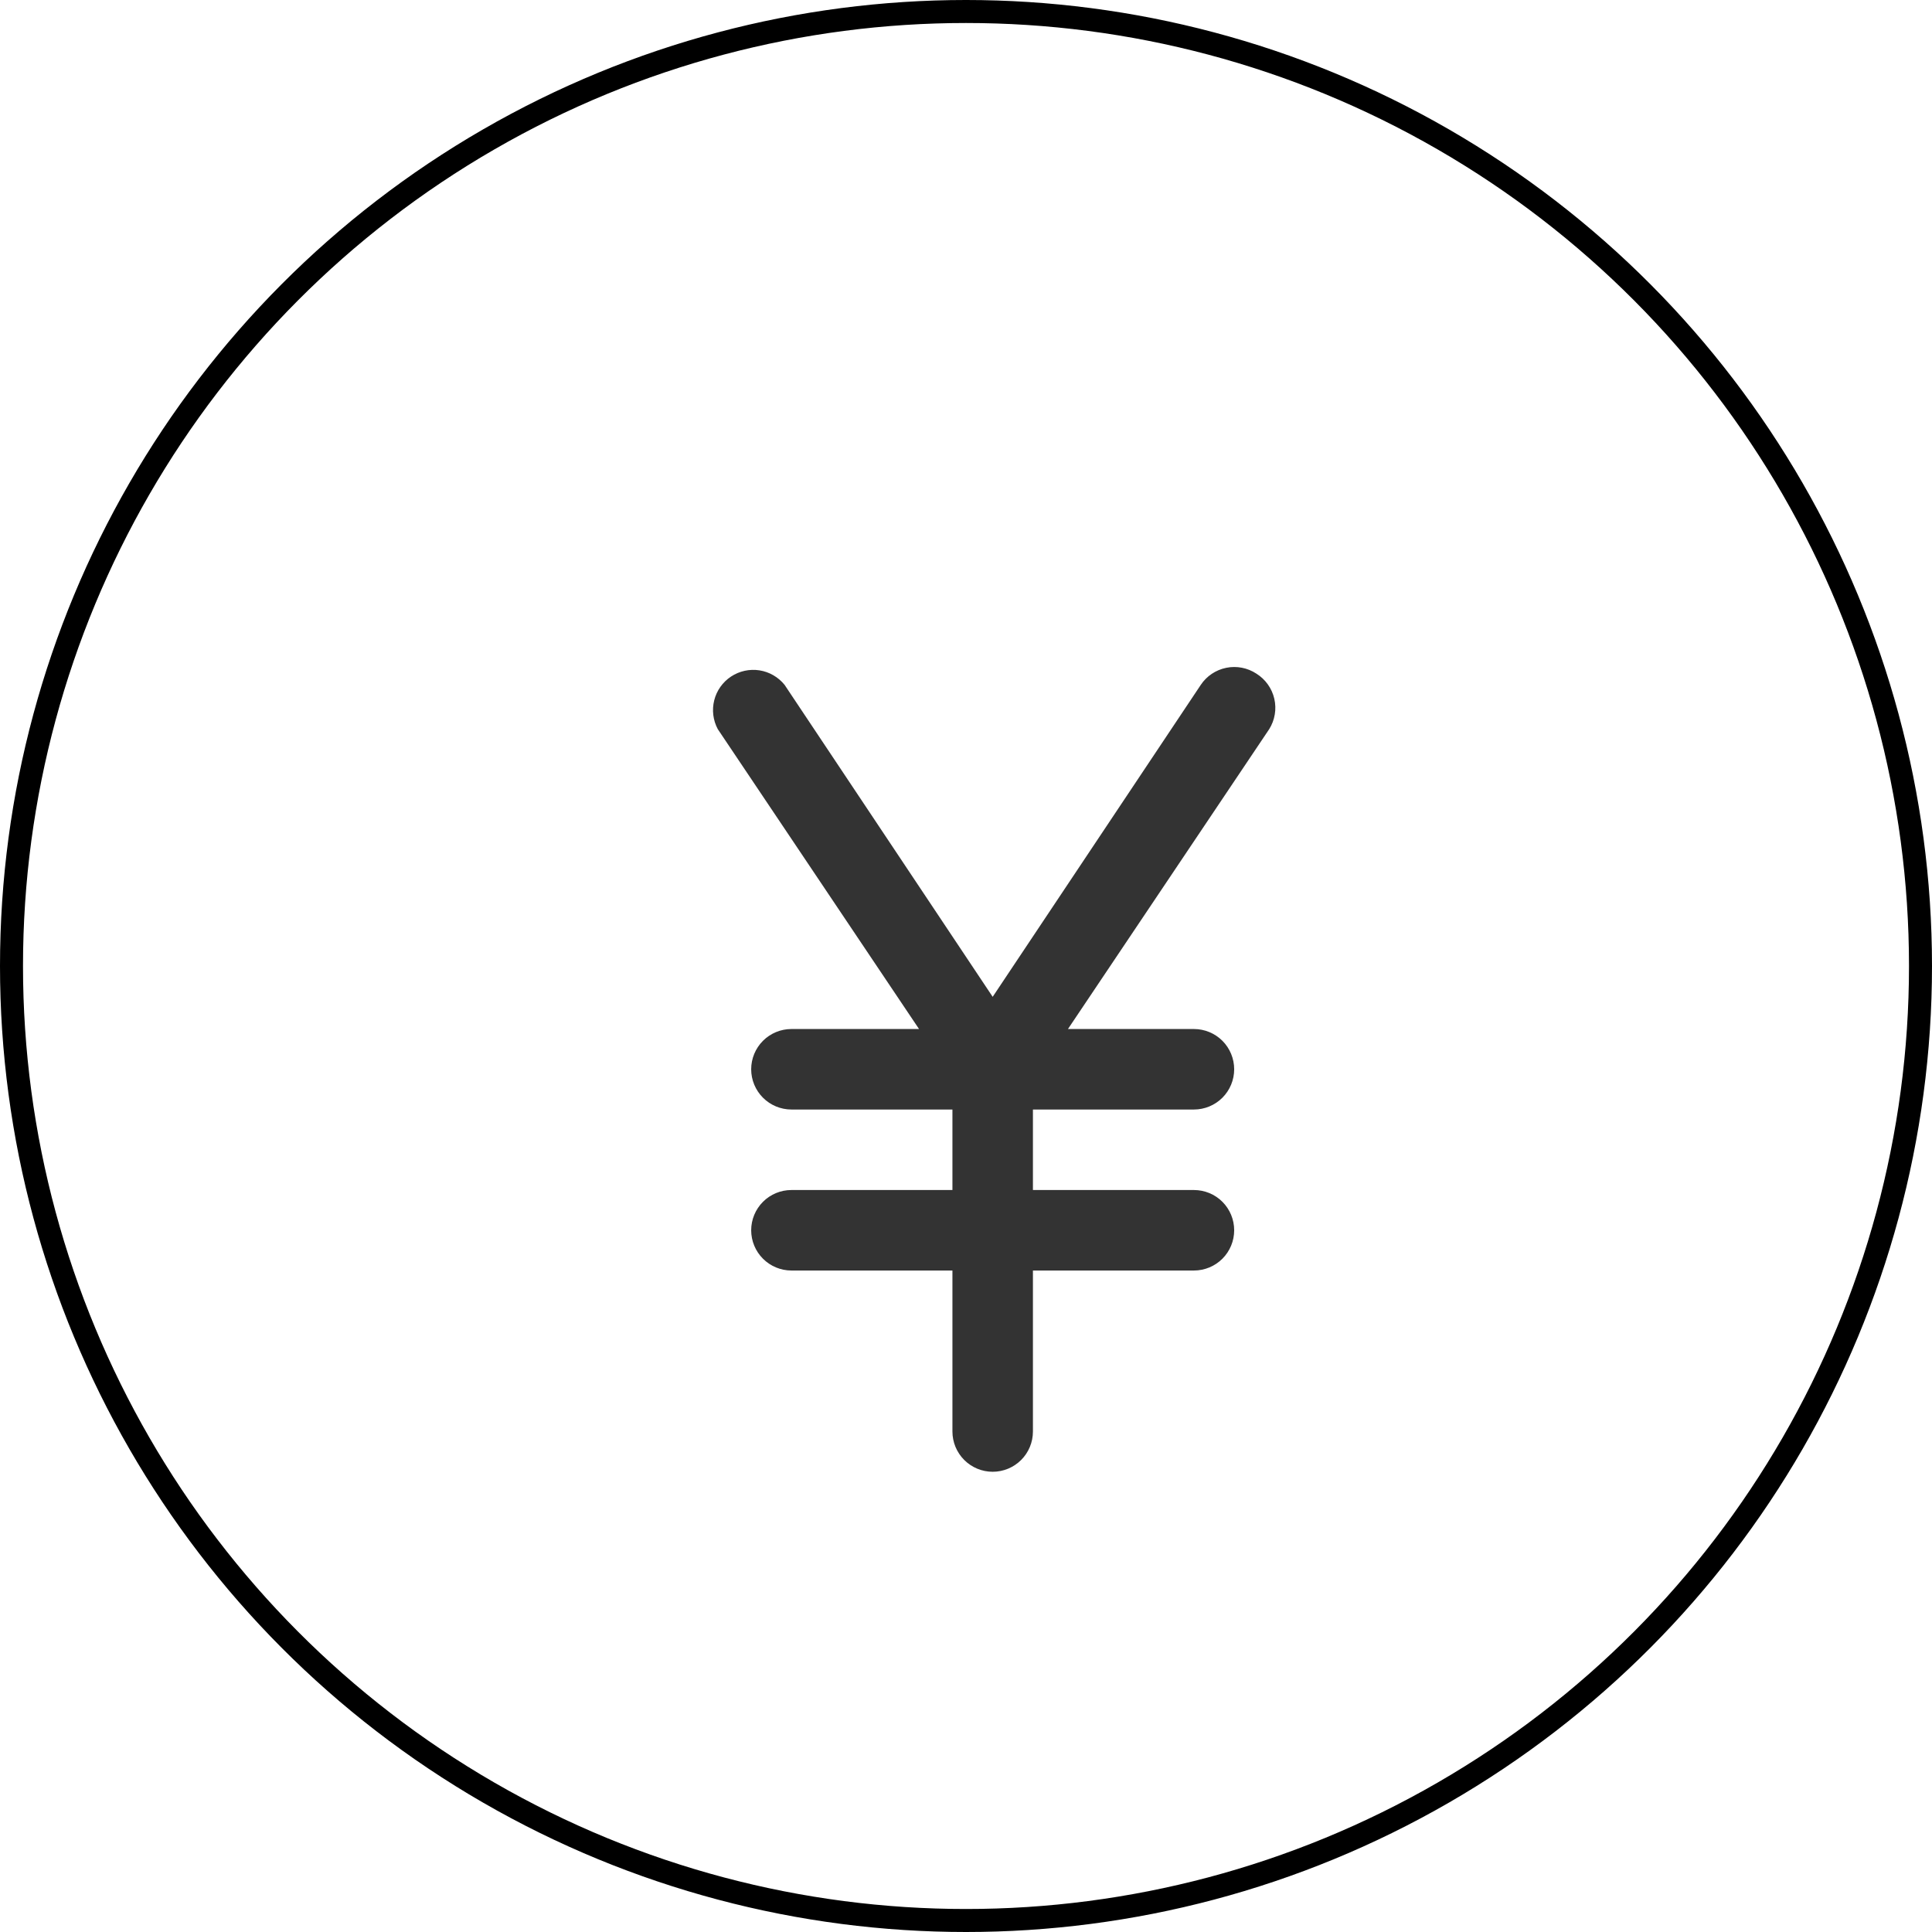
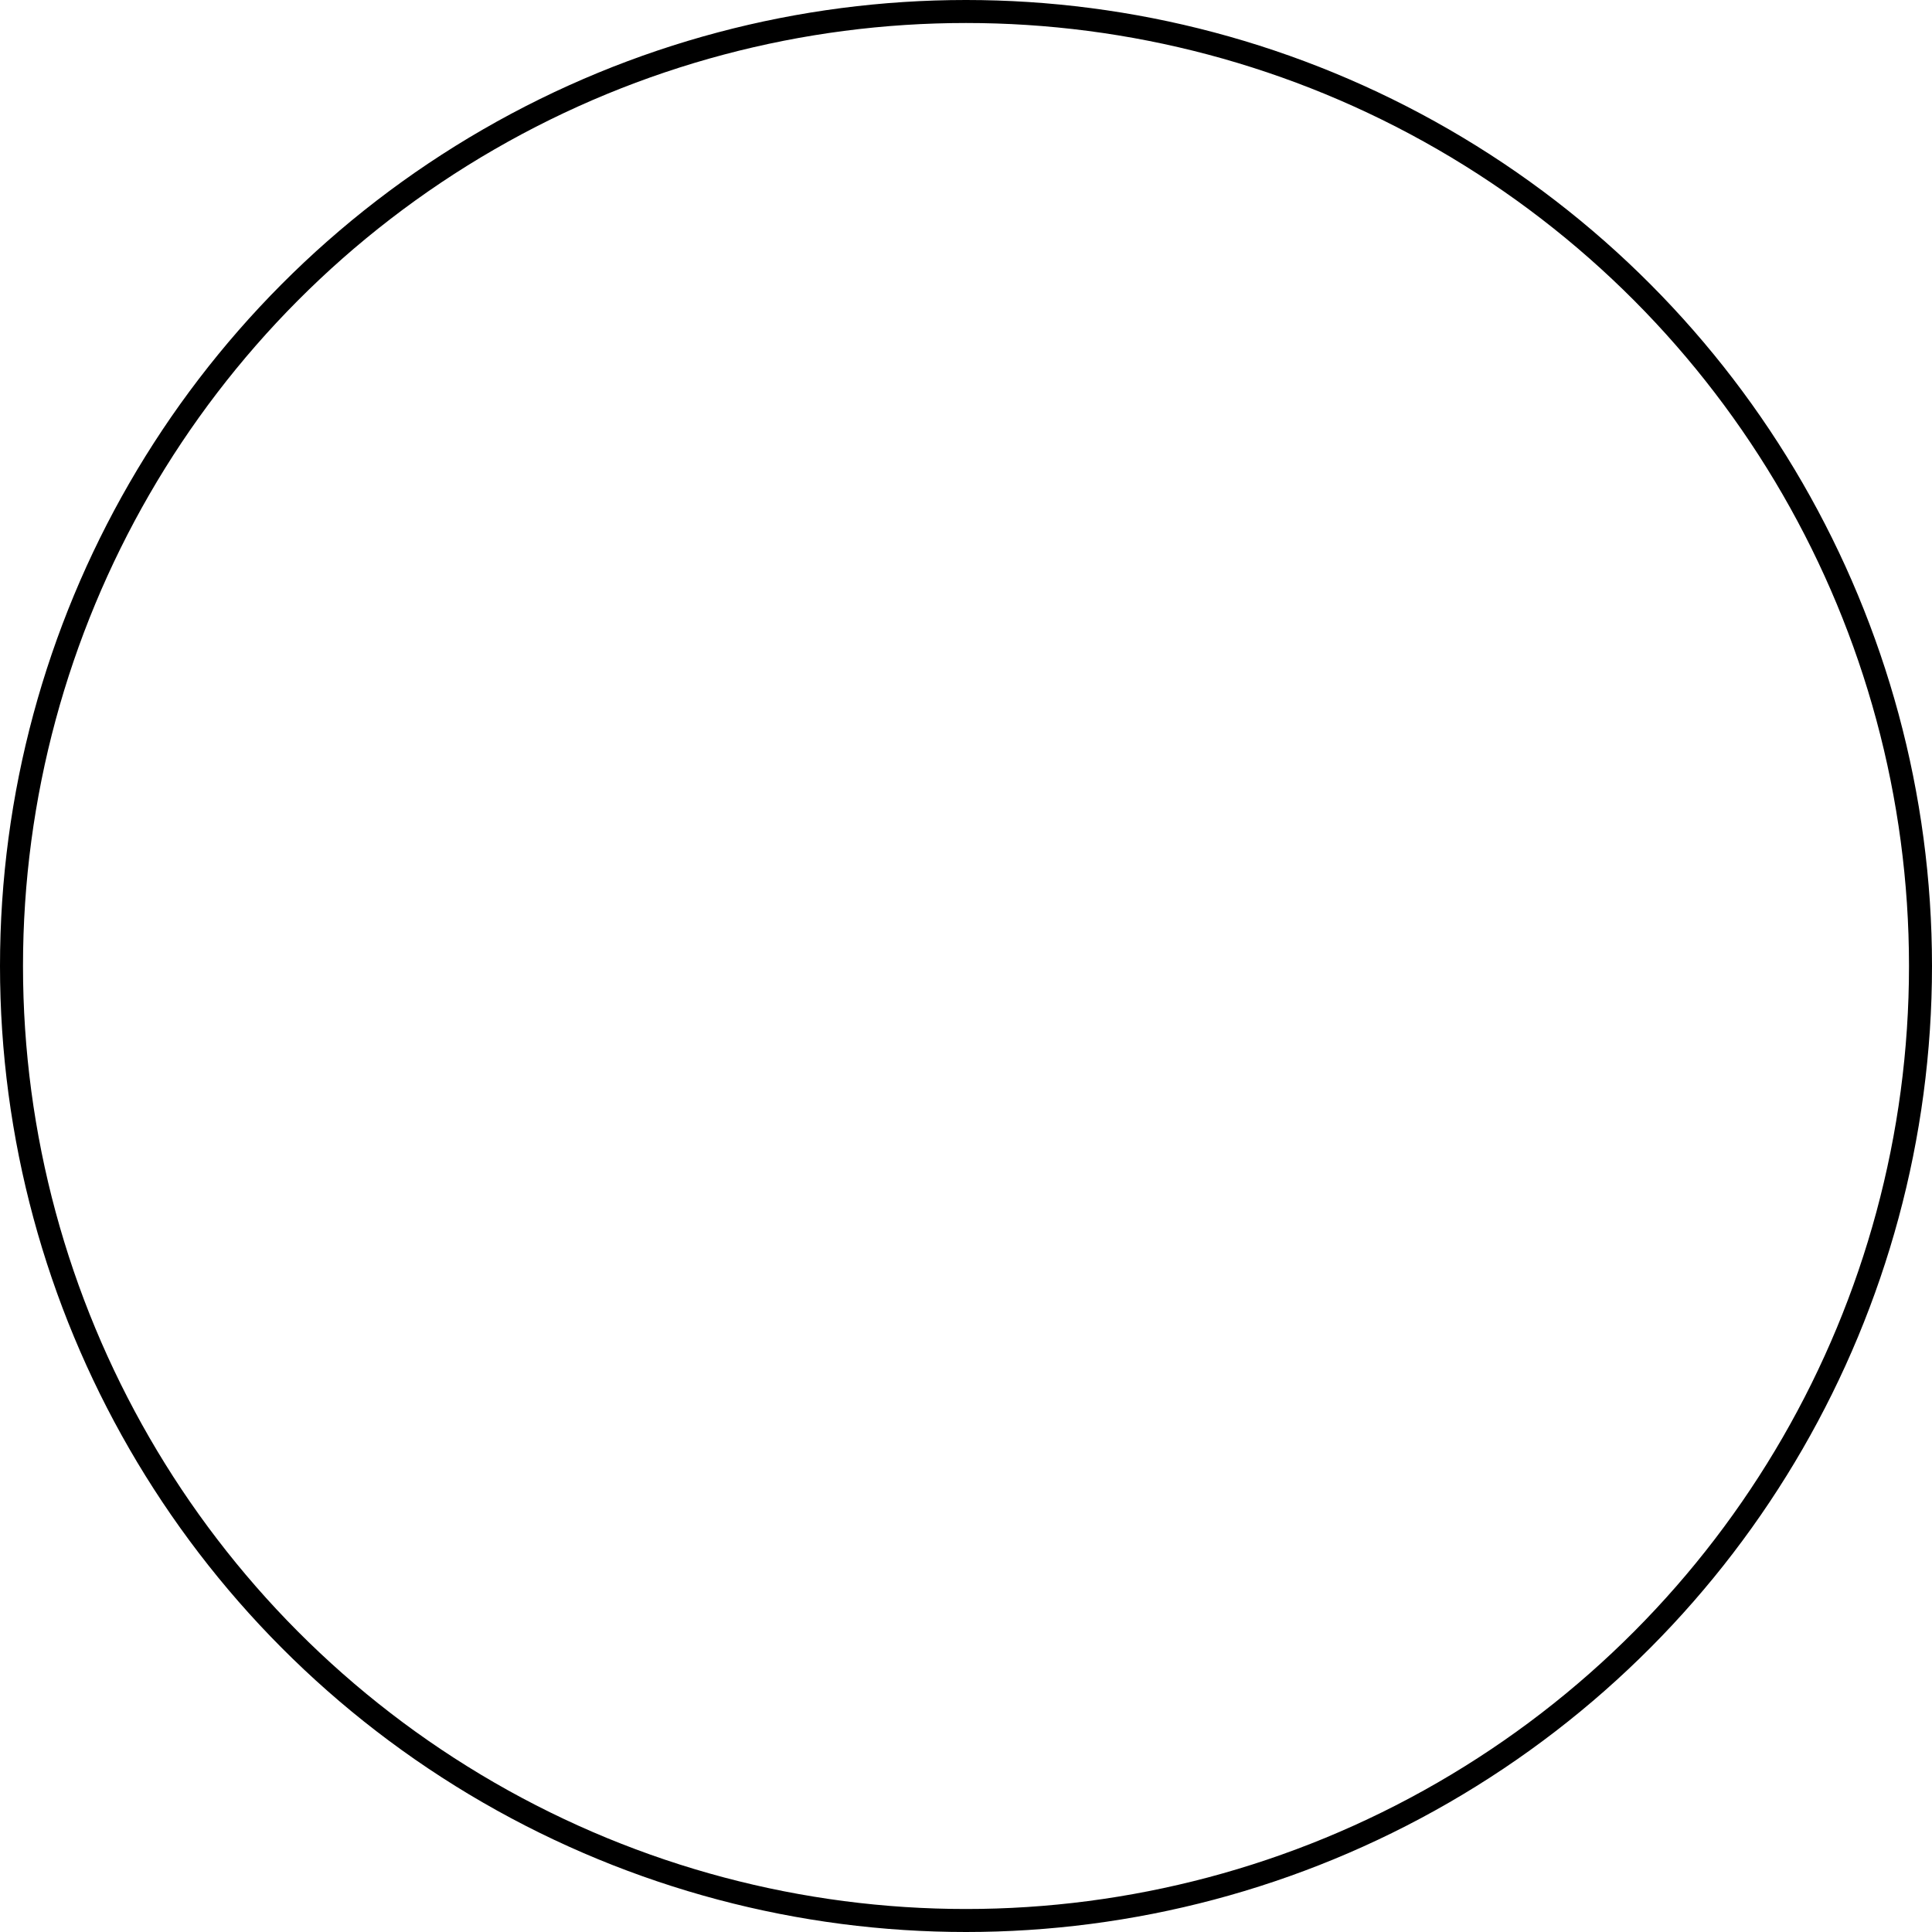
<svg xmlns="http://www.w3.org/2000/svg" width="84" height="84" viewBox="0 0 84 84" fill="none">
  <circle cx="42" cy="42" r="41.5" stroke="black" />
-   <path d="M54.623 29.287C54.237 29.034 53.767 28.943 53.315 29.035C52.862 29.127 52.464 29.393 52.208 29.777L43.16 43.34L34.113 29.777C33.839 29.438 33.449 29.212 33.018 29.145C32.587 29.079 32.147 29.175 31.783 29.416C31.42 29.657 31.159 30.025 31.053 30.448C30.947 30.87 31.002 31.318 31.208 31.702L39.958 44.74H34.41C33.946 44.74 33.501 44.924 33.173 45.252C32.845 45.58 32.66 46.026 32.66 46.49C32.66 46.954 32.845 47.399 33.173 47.727C33.501 48.055 33.946 48.24 34.41 48.24H41.41V51.74H34.41C33.946 51.74 33.501 51.924 33.173 52.252C32.845 52.58 32.66 53.026 32.66 53.49C32.66 53.954 32.845 54.399 33.173 54.727C33.501 55.055 33.946 55.24 34.41 55.24H41.41V62.24C41.41 62.704 41.595 63.149 41.923 63.477C42.251 63.805 42.696 63.99 43.16 63.99C43.624 63.99 44.07 63.805 44.398 63.477C44.726 63.149 44.91 62.704 44.91 62.24V55.24H51.91C52.374 55.24 52.82 55.055 53.148 54.727C53.476 54.399 53.66 53.954 53.66 53.49C53.66 53.026 53.476 52.58 53.148 52.252C52.82 51.924 52.374 51.74 51.91 51.74H44.91V48.24H51.91C52.374 48.24 52.82 48.055 53.148 47.727C53.476 47.399 53.66 46.954 53.66 46.49C53.66 46.026 53.476 45.58 53.148 45.252C52.82 44.924 52.374 44.74 51.91 44.74H46.433L55.183 31.702C55.305 31.507 55.388 31.289 55.425 31.062C55.464 30.835 55.456 30.603 55.404 30.378C55.352 30.154 55.256 29.942 55.122 29.755C54.988 29.568 54.819 29.409 54.623 29.287Z" fill="#333333" />
</svg>